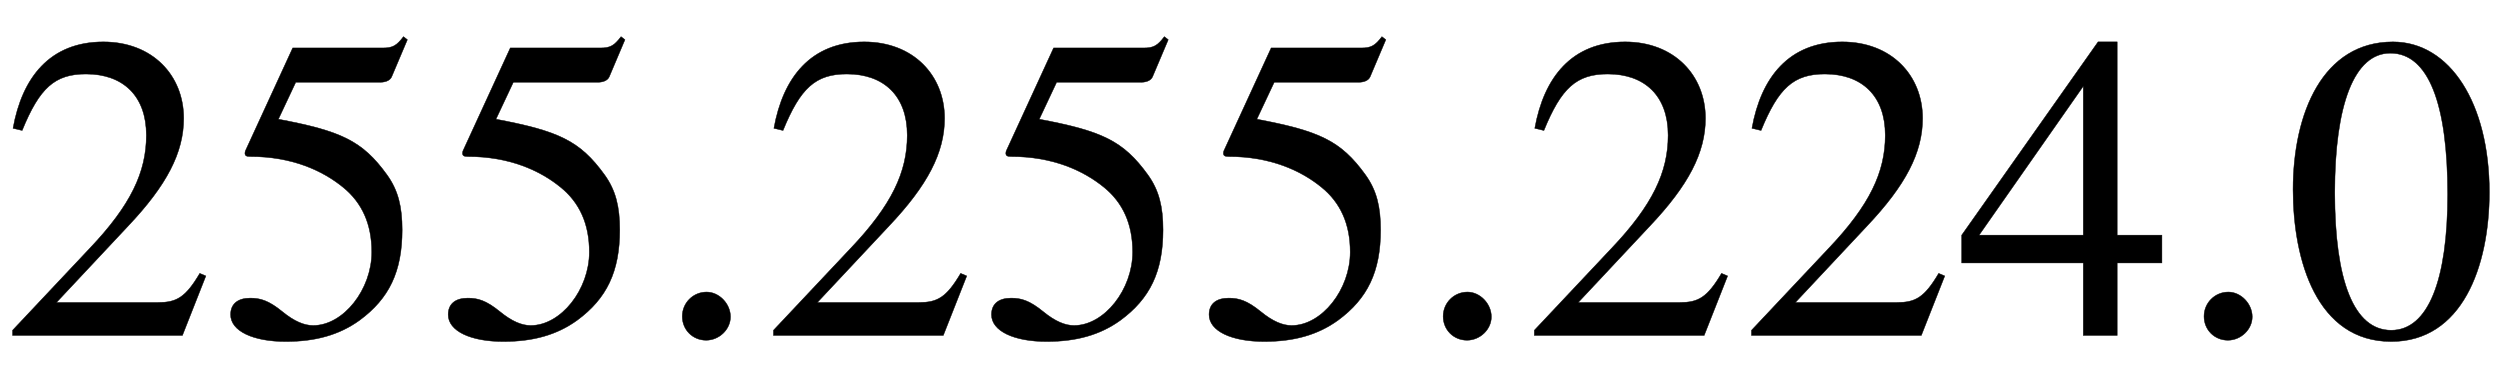
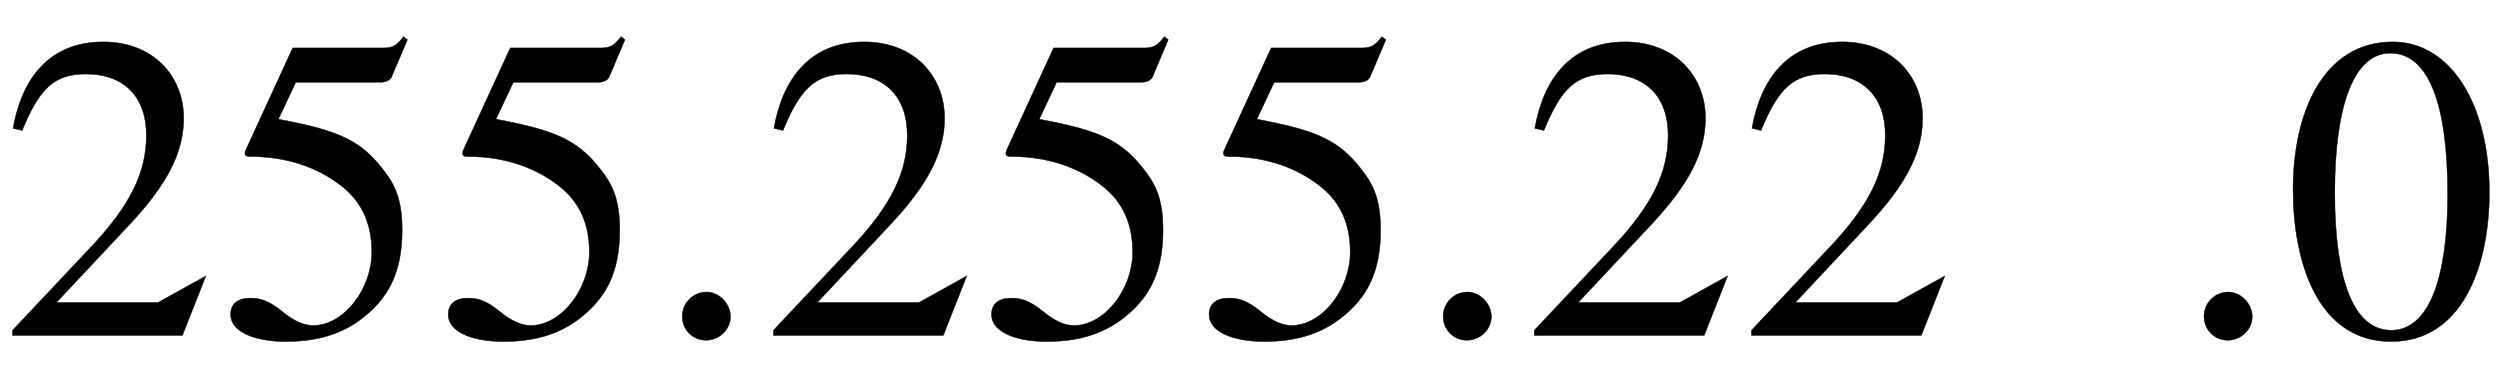
<svg xmlns="http://www.w3.org/2000/svg" xmlns:xlink="http://www.w3.org/1999/xlink" data-style="vertical-align:-.28ex" width="13.37ex" height="2.074ex" aria-labelledby="MathJax-SVG-1-Title" viewBox="0 -772.4 5756.5 892.9">
  <defs aria-hidden="true">
-     <path id="a" stroke-width="1" d="M474 137L420 0H29v12l178 189c94 99 130 175 130 260 0 91-54 141-139 141-72 0-107-32-147-130l-21 5c21 117 85 199 208 199 113 0 185-77 185-176 0-79-39-154-128-248L130 76h234c42 0 63 11 96 67z" />
+     <path id="a" stroke-width="1" d="M474 137L420 0H29v12l178 189c94 99 130 175 130 260 0 91-54 141-139 141-72 0-107-32-147-130l-21 5c21 117 85 199 208 199 113 0 185-77 185-176 0-79-39-154-128-248L130 76h234z" />
    <path id="b" stroke-width="1" d="M438 681l-36-85c-3-7-11-13-27-13H181l-40-85c143-27 193-49 250-128 26-36 35-74 35-127 0-96-30-158-98-208-47-34-102-49-170-49C83-14 31 10 31 48c0 25 17 38 45 38 23 0 42-5 74-31 28-23 51-32 71-32 70 0 135 83 135 169 0 64-22 114-67 150-47 38-117 70-213 70-9 0-12 2-12 8 0 2 1 5 1 5l109 237h207c23 0 32 5 48 26z" />
    <path id="c" stroke-width="1" d="M181 43c0-29-26-54-56-54-31 0-55 24-55 55s25 56 56 56c29 0 55-27 55-57z" />
-     <path id="d" stroke-width="1" d="M473 167H370V0h-78v167H12v64l314 445h44V231h103v-64zm-181 64v343L52 231h240z" />
    <path id="e" stroke-width="1" d="M476 330c0-172-63-344-226-344C79-14 24 172 24 336c0 177 69 340 230 340 131 0 222-141 222-346zm-96-5c0 208-44 325-132 325-83 0-128-118-128-321S164 12 250 12c85 0 130 115 130 313z" />
  </defs>
  <g fill="currentColor" stroke="currentColor" stroke-width="0" aria-hidden="true" transform="scale(1 -1)">
    <use xlink:href="#a" />
    <use x="500" xlink:href="#b" />
    <use x="1001" xlink:href="#b" />
    <use x="1501" xlink:href="#c" />
    <use x="1752" xlink:href="#a" />
    <use x="2252" xlink:href="#b" />
    <use x="2753" xlink:href="#b" />
    <use x="3253" xlink:href="#c" />
    <use x="3504" xlink:href="#a" />
    <use x="4004" xlink:href="#a" />
    <use x="4505" xlink:href="#d" />
    <use x="5005" xlink:href="#c" />
    <use x="5256" xlink:href="#e" />
  </g>
</svg>